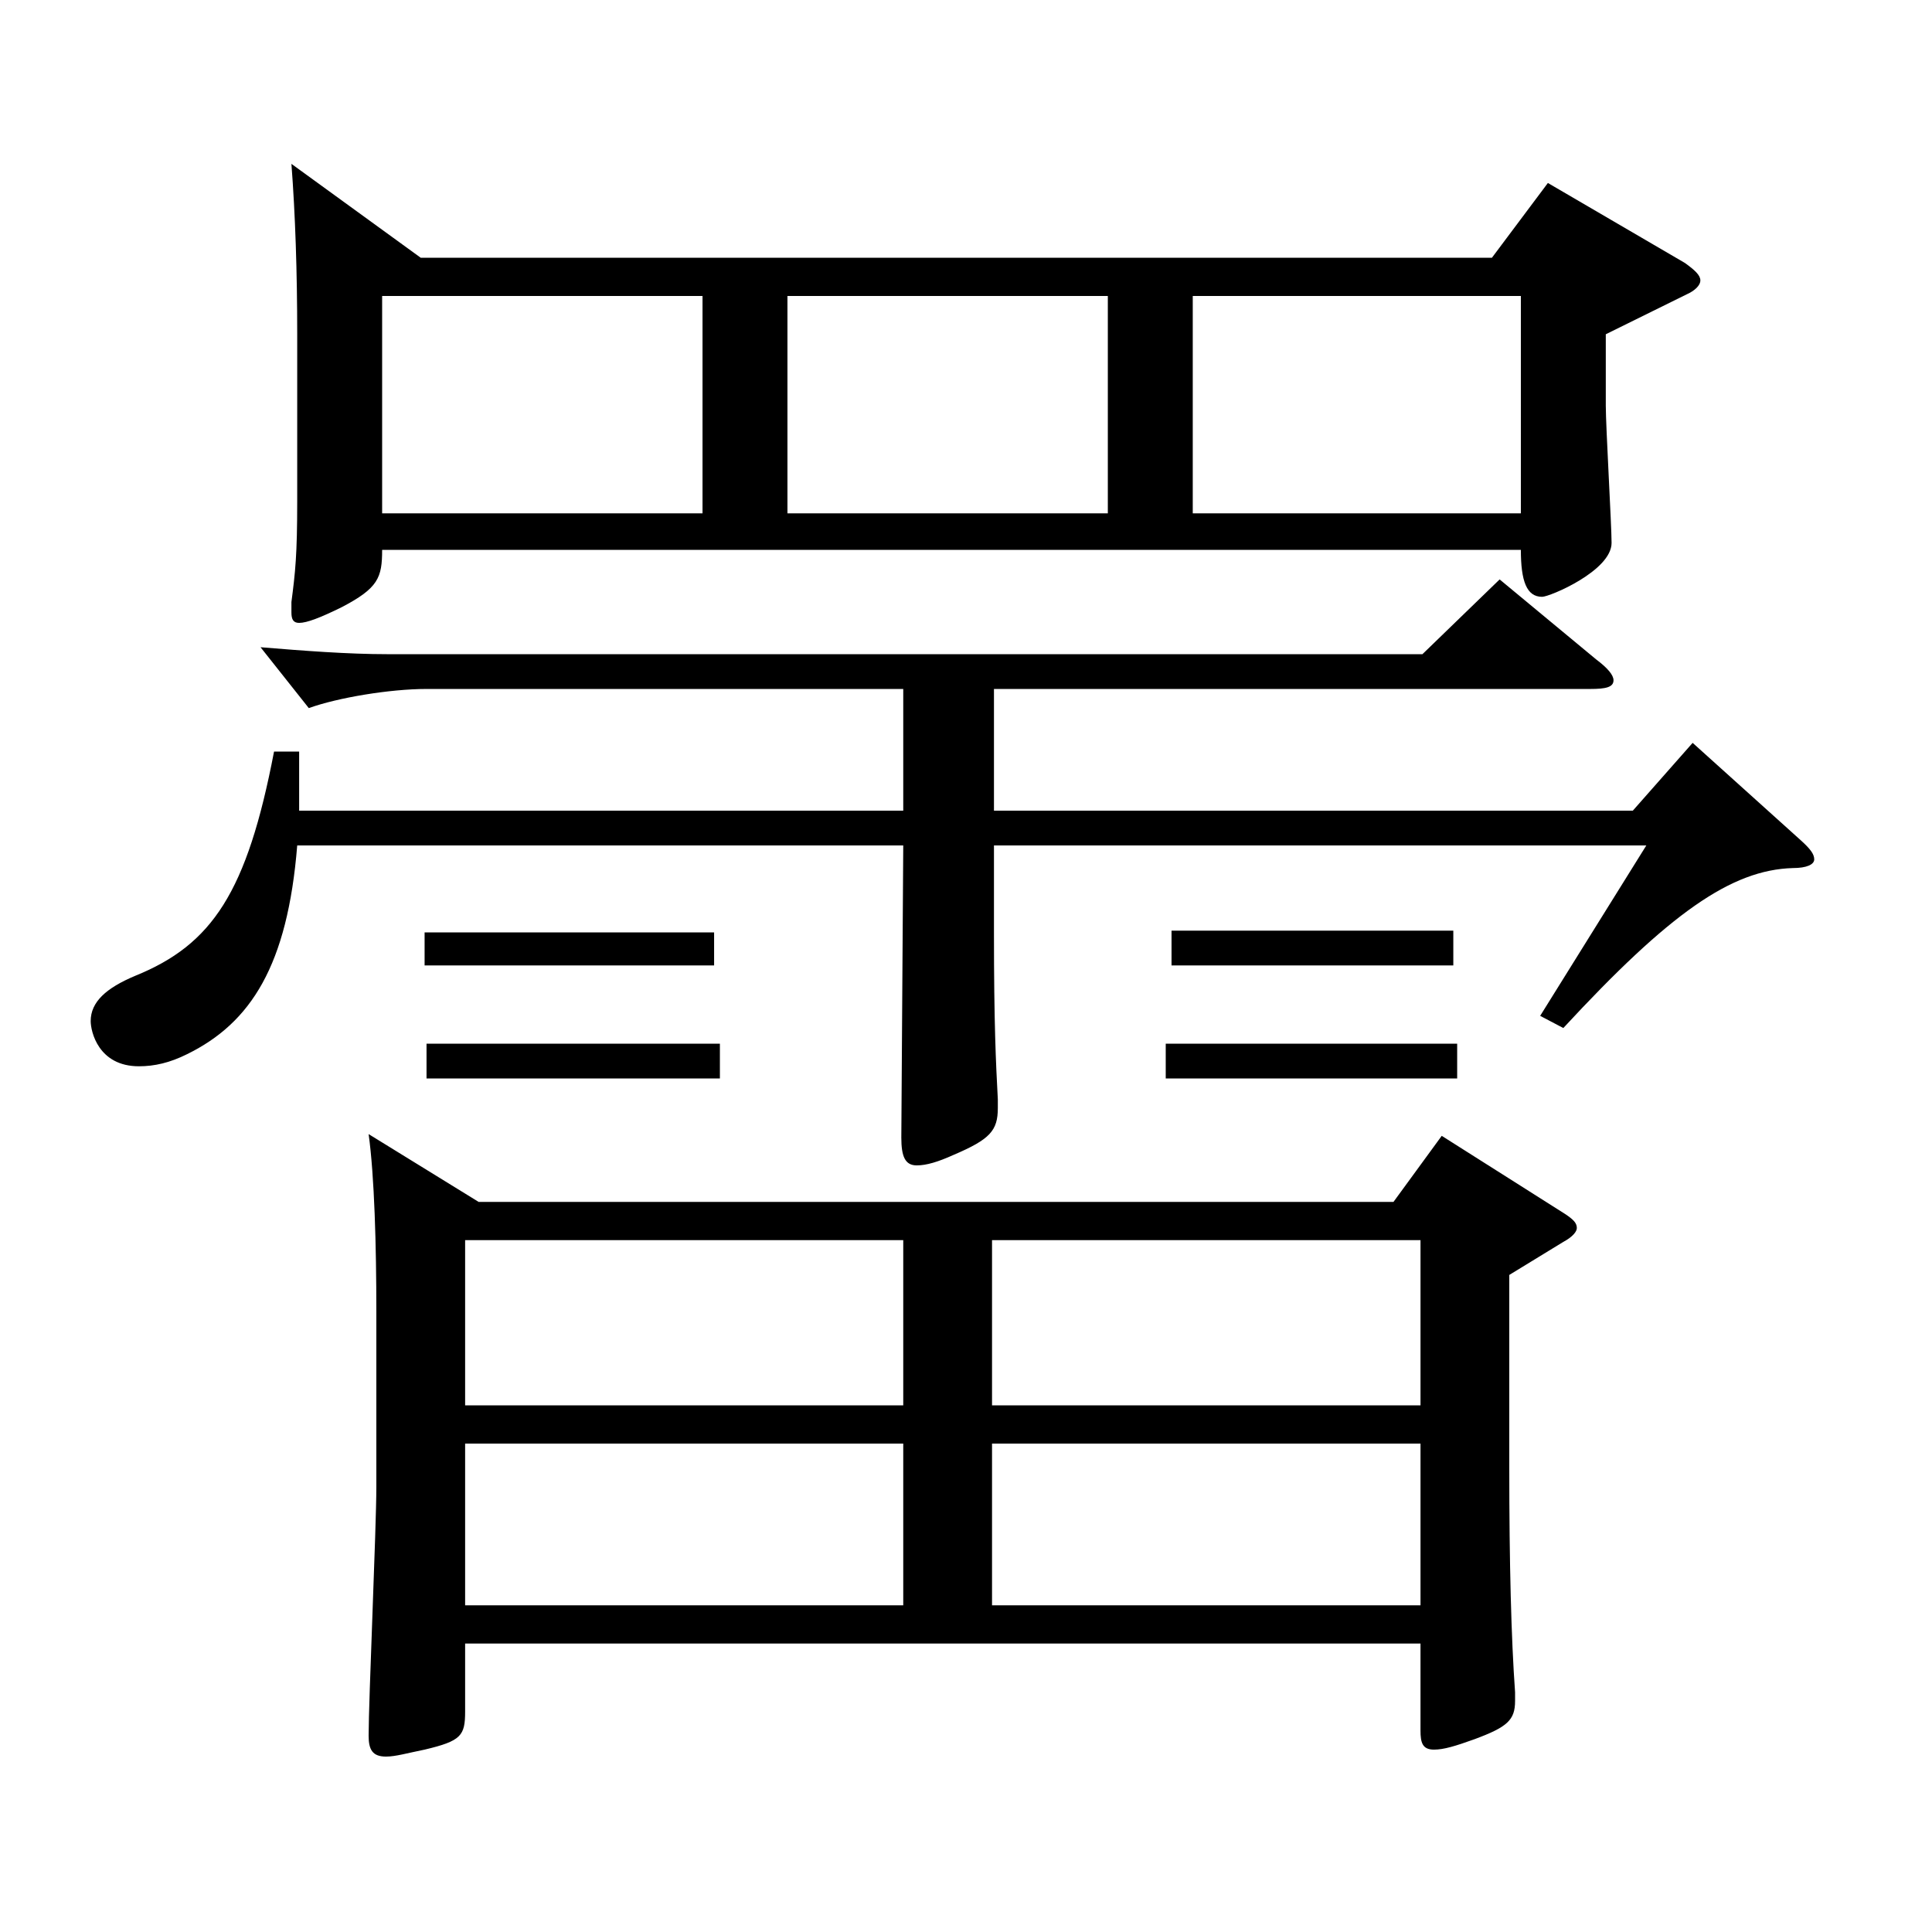
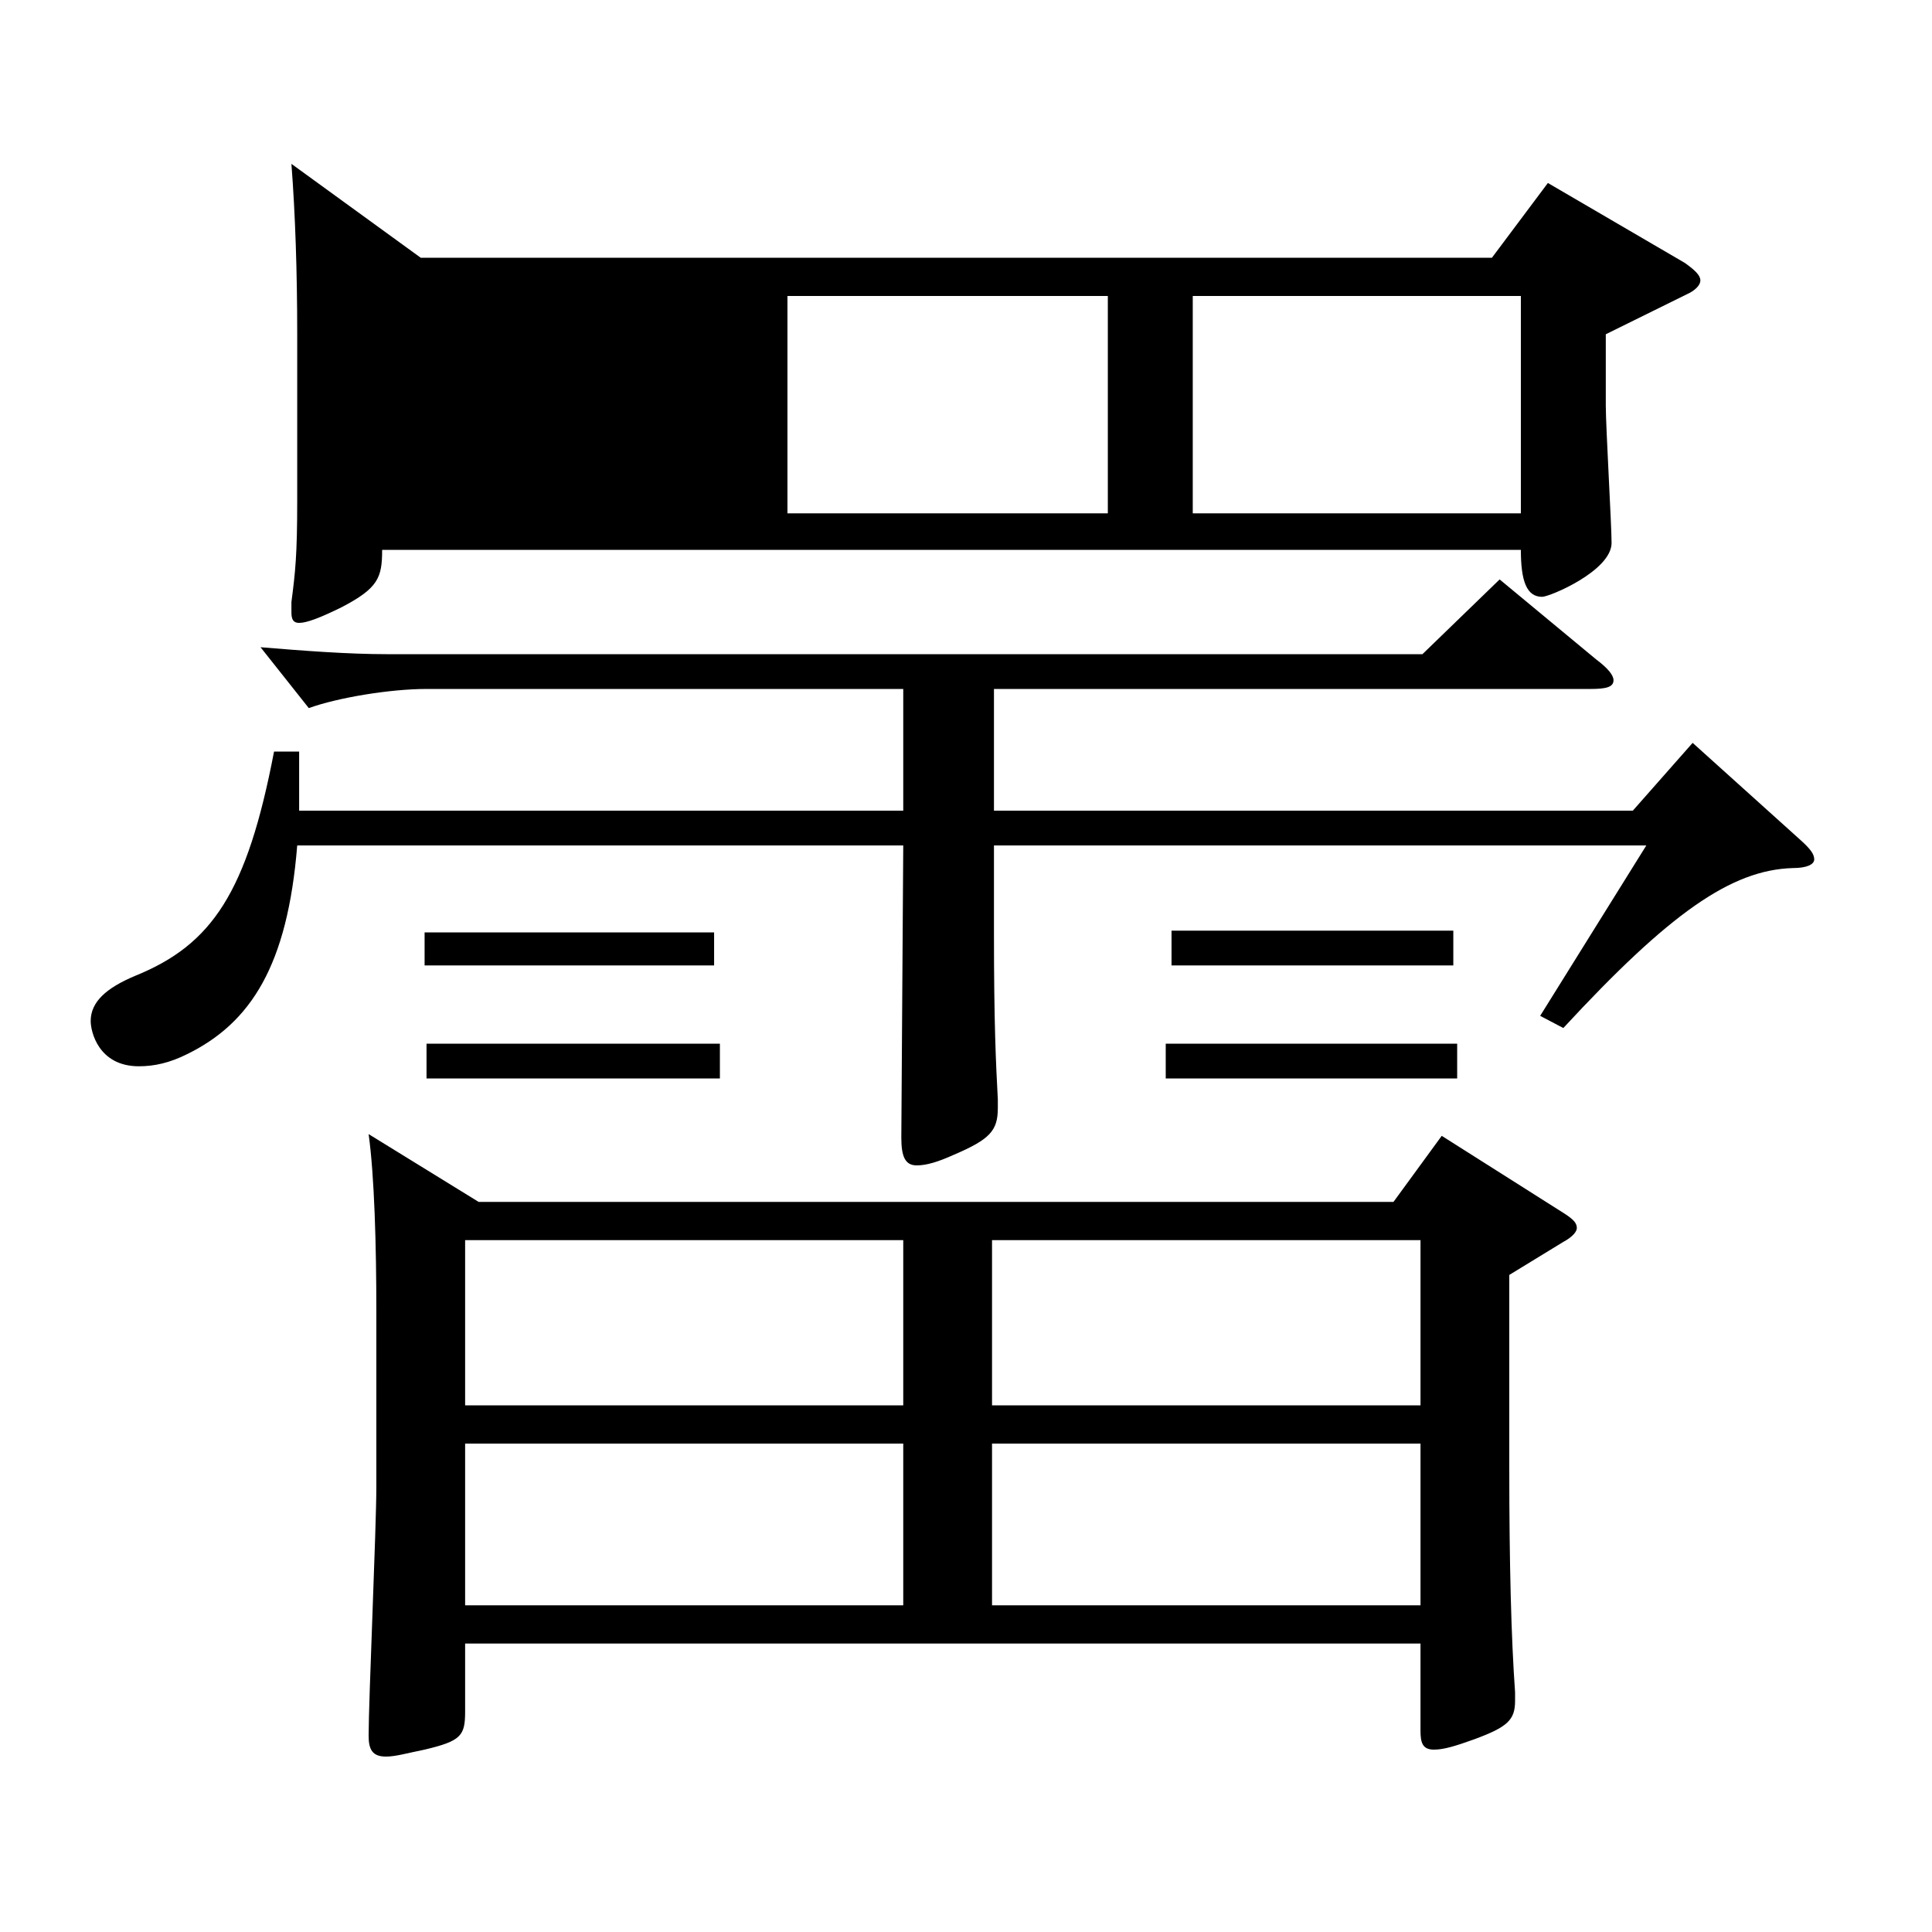
<svg xmlns="http://www.w3.org/2000/svg" version="1.1" id="图层_1" x="0px" y="0px" width="1000px" height="1000px" viewBox="0 0 1000 1000" enable-background="new 0 0 1000 1000" xml:space="preserve">
-   <path d="M467.52,356.607H220.769c-18.981,0-45.954,4.5-60.938,9.9l-24.976-31.5c21.979,1.8,44.955,3.6,65.934,3.6h535.461  l39.959-38.699l49.95,41.399c5.994,4.5,8.991,8.1,8.991,10.8c0,3.6-3.996,4.5-11.988,4.5H514.473v63h330.666l30.969-35.101  l55.944,50.4c4.994,4.5,6.992,7.199,6.992,9.899s-3.996,4.5-10.988,4.5c-31.968,0.9-63.936,23.4-118.881,82.8l-11.987-6.3  l54.944-88.2H514.473v45c0,47.7,0.999,67.5,1.998,86.399v4.5c0,11.7-3.996,16.2-22.978,24.3c-7.991,3.601-13.985,5.4-18.98,5.4  c-5.994,0-7.992-4.5-7.992-14.4l0.999-151.199H153.836c-4.995,62.1-23.976,91.8-56.942,108c-8.991,4.5-16.983,6.3-24.976,6.3  c-20.979,0-24.975-18-24.975-23.4c0-9.899,7.992-17.1,22.978-23.399c39.959-16.2,57.941-43.2,71.927-116.1h12.987v30.601H467.52  V356.607z M197.792,284.608c0,14.399-1.998,19.8-20.979,29.699c-10.988,5.4-17.981,8.1-21.978,8.1c-2.997,0-3.996-1.8-3.996-5.399  v-5.4c1.998-15.3,2.997-24.3,2.997-52.199v-86.399c0-32.399-0.999-62.1-2.997-88.199l66.933,48.6h554.441l28.971-38.7l70.928,41.4  c4.995,3.6,7.992,6.3,7.992,9c0,2.699-2.997,5.399-6.993,7.199l-41.957,20.7v36.899c0,10.8,2.997,62.1,2.997,71.1  c0,14.4-31.968,27.9-35.964,27.9c-7.992,0-10.989-8.101-10.989-24.3H197.792z M247.741,622.105h473.522l24.975-34.199l63.936,40.499  c3.996,2.7,5.994,4.5,5.994,7.2c0,1.8-1.998,4.5-6.993,7.2l-27.972,17.1v99.899c0,49.5,0.999,88.199,2.997,116.1v4.5  c0,9.899-3.996,13.499-20.979,19.8c-9.99,3.6-15.984,5.399-20.979,5.399c-5.994,0-6.993-3.6-6.993-9.899v-45H240.748v35.1  c0,12.6-1.998,15.3-20.979,19.8c-8.991,1.8-14.985,3.601-19.98,3.601c-6.992,0-8.99-3.601-8.99-10.801  c0-17.999,3.996-107.999,3.996-128.698v-90.899c0-34.2-0.999-70.2-3.996-91.8L247.741,622.105z M197.792,153.209v112.499h165.832  V153.209H197.792z M369.618,499.706H219.77v-17.1h149.849V499.706z M372.615,558.206H220.769v-18h151.847V558.206z M240.748,727.405  H467.52v-85.5H240.748V727.405z M467.52,747.205H240.748v83.699H467.52V747.205z M573.413,265.708V153.209H407.58v112.499H573.413z   M513.474,727.405H735.25v-85.5H513.474V727.405z M735.25,747.205H513.474v83.699H735.25V747.205z M754.23,558.206H603.383v-18  H754.23V558.206z M752.232,499.706H606.38v-17.999h145.853V499.706z M617.368,153.209v112.499h169.829V153.209H617.368z" />
+   <path d="M467.52,356.607H220.769c-18.981,0-45.954,4.5-60.938,9.9l-24.976-31.5c21.979,1.8,44.955,3.6,65.934,3.6h535.461  l39.959-38.699l49.95,41.399c5.994,4.5,8.991,8.1,8.991,10.8c0,3.6-3.996,4.5-11.988,4.5H514.473v63h330.666l30.969-35.101  l55.944,50.4c4.994,4.5,6.992,7.199,6.992,9.899s-3.996,4.5-10.988,4.5c-31.968,0.9-63.936,23.4-118.881,82.8l-11.987-6.3  l54.944-88.2H514.473v45c0,47.7,0.999,67.5,1.998,86.399v4.5c0,11.7-3.996,16.2-22.978,24.3c-7.991,3.601-13.985,5.4-18.98,5.4  c-5.994,0-7.992-4.5-7.992-14.4l0.999-151.199H153.836c-4.995,62.1-23.976,91.8-56.942,108c-8.991,4.5-16.983,6.3-24.976,6.3  c-20.979,0-24.975-18-24.975-23.4c0-9.899,7.992-17.1,22.978-23.399c39.959-16.2,57.941-43.2,71.927-116.1h12.987v30.601H467.52  V356.607z M197.792,284.608c0,14.399-1.998,19.8-20.979,29.699c-10.988,5.4-17.981,8.1-21.978,8.1c-2.997,0-3.996-1.8-3.996-5.399  v-5.4c1.998-15.3,2.997-24.3,2.997-52.199v-86.399c0-32.399-0.999-62.1-2.997-88.199l66.933,48.6h554.441l28.971-38.7l70.928,41.4  c4.995,3.6,7.992,6.3,7.992,9c0,2.699-2.997,5.399-6.993,7.199l-41.957,20.7v36.899c0,10.8,2.997,62.1,2.997,71.1  c0,14.4-31.968,27.9-35.964,27.9c-7.992,0-10.989-8.101-10.989-24.3H197.792z M247.741,622.105h473.522l24.975-34.199l63.936,40.499  c3.996,2.7,5.994,4.5,5.994,7.2c0,1.8-1.998,4.5-6.993,7.2l-27.972,17.1v99.899c0,49.5,0.999,88.199,2.997,116.1v4.5  c0,9.899-3.996,13.499-20.979,19.8c-9.99,3.6-15.984,5.399-20.979,5.399c-5.994,0-6.993-3.6-6.993-9.899v-45H240.748v35.1  c0,12.6-1.998,15.3-20.979,19.8c-8.991,1.8-14.985,3.601-19.98,3.601c-6.992,0-8.99-3.601-8.99-10.801  c0-17.999,3.996-107.999,3.996-128.698v-90.899c0-34.2-0.999-70.2-3.996-91.8L247.741,622.105z M197.792,153.209v112.499h165.832  H197.792z M369.618,499.706H219.77v-17.1h149.849V499.706z M372.615,558.206H220.769v-18h151.847V558.206z M240.748,727.405  H467.52v-85.5H240.748V727.405z M467.52,747.205H240.748v83.699H467.52V747.205z M573.413,265.708V153.209H407.58v112.499H573.413z   M513.474,727.405H735.25v-85.5H513.474V727.405z M735.25,747.205H513.474v83.699H735.25V747.205z M754.23,558.206H603.383v-18  H754.23V558.206z M752.232,499.706H606.38v-17.999h145.853V499.706z M617.368,153.209v112.499h169.829V153.209H617.368z" />
</svg>